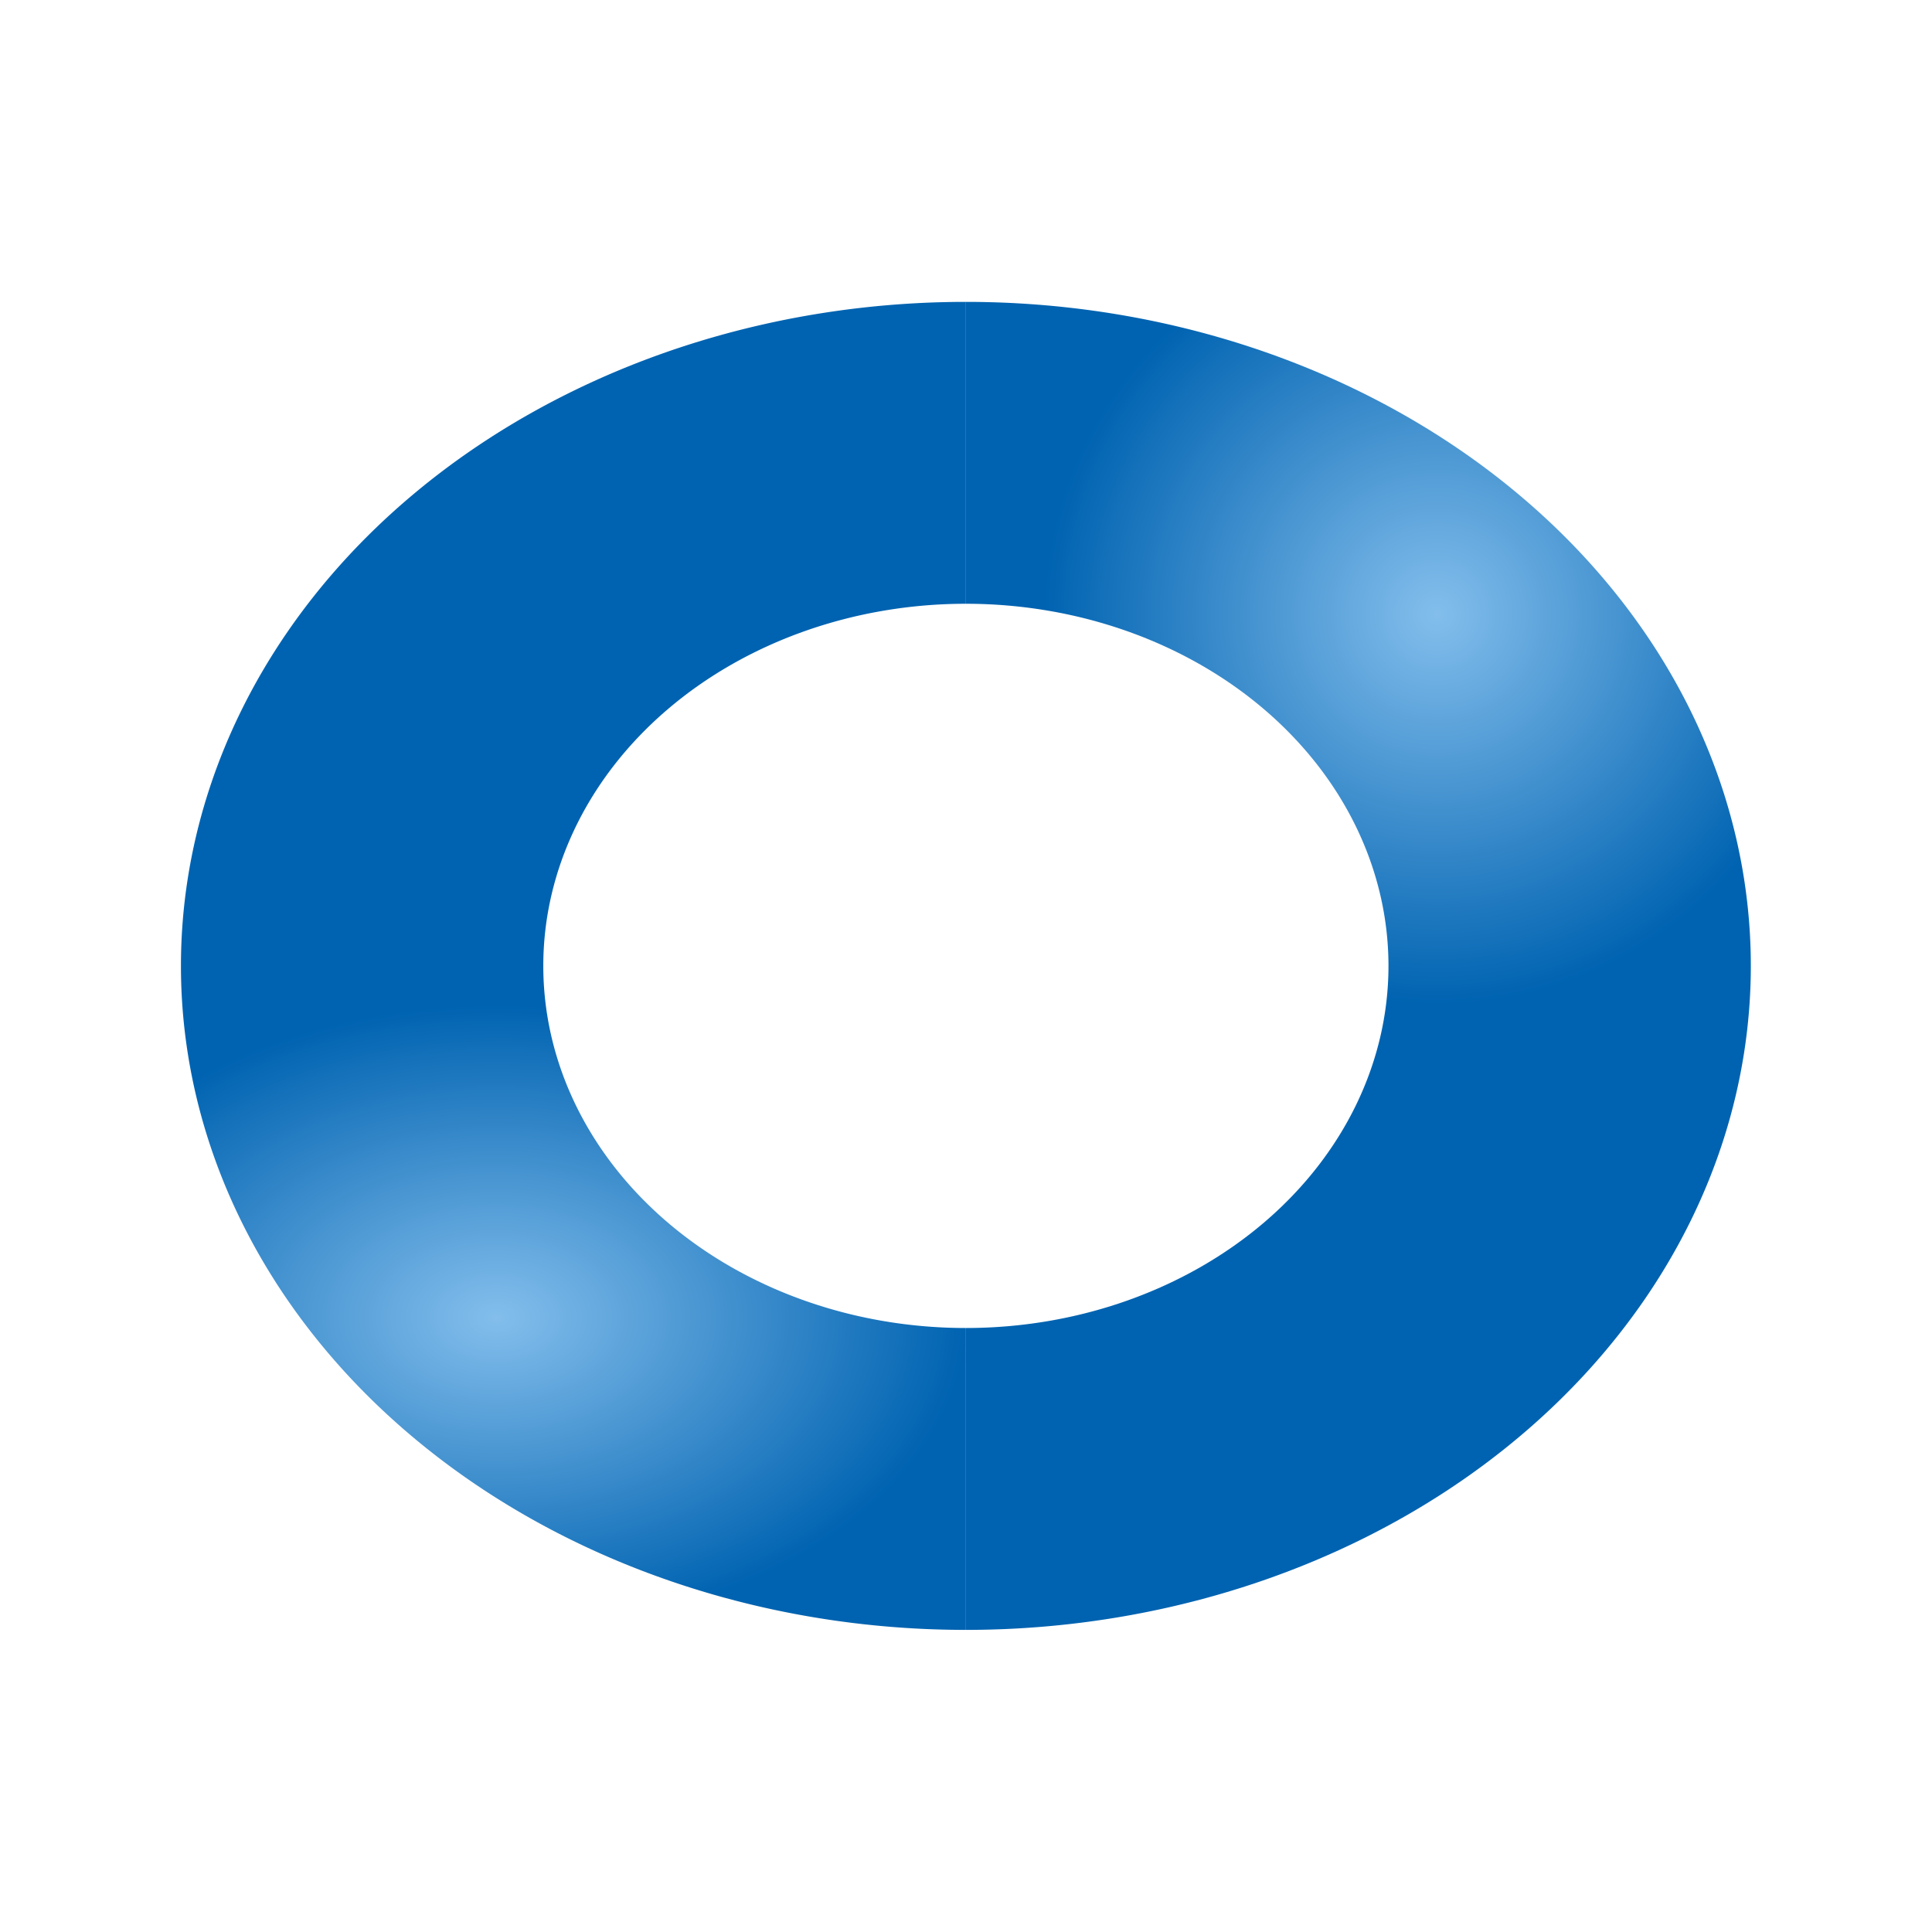
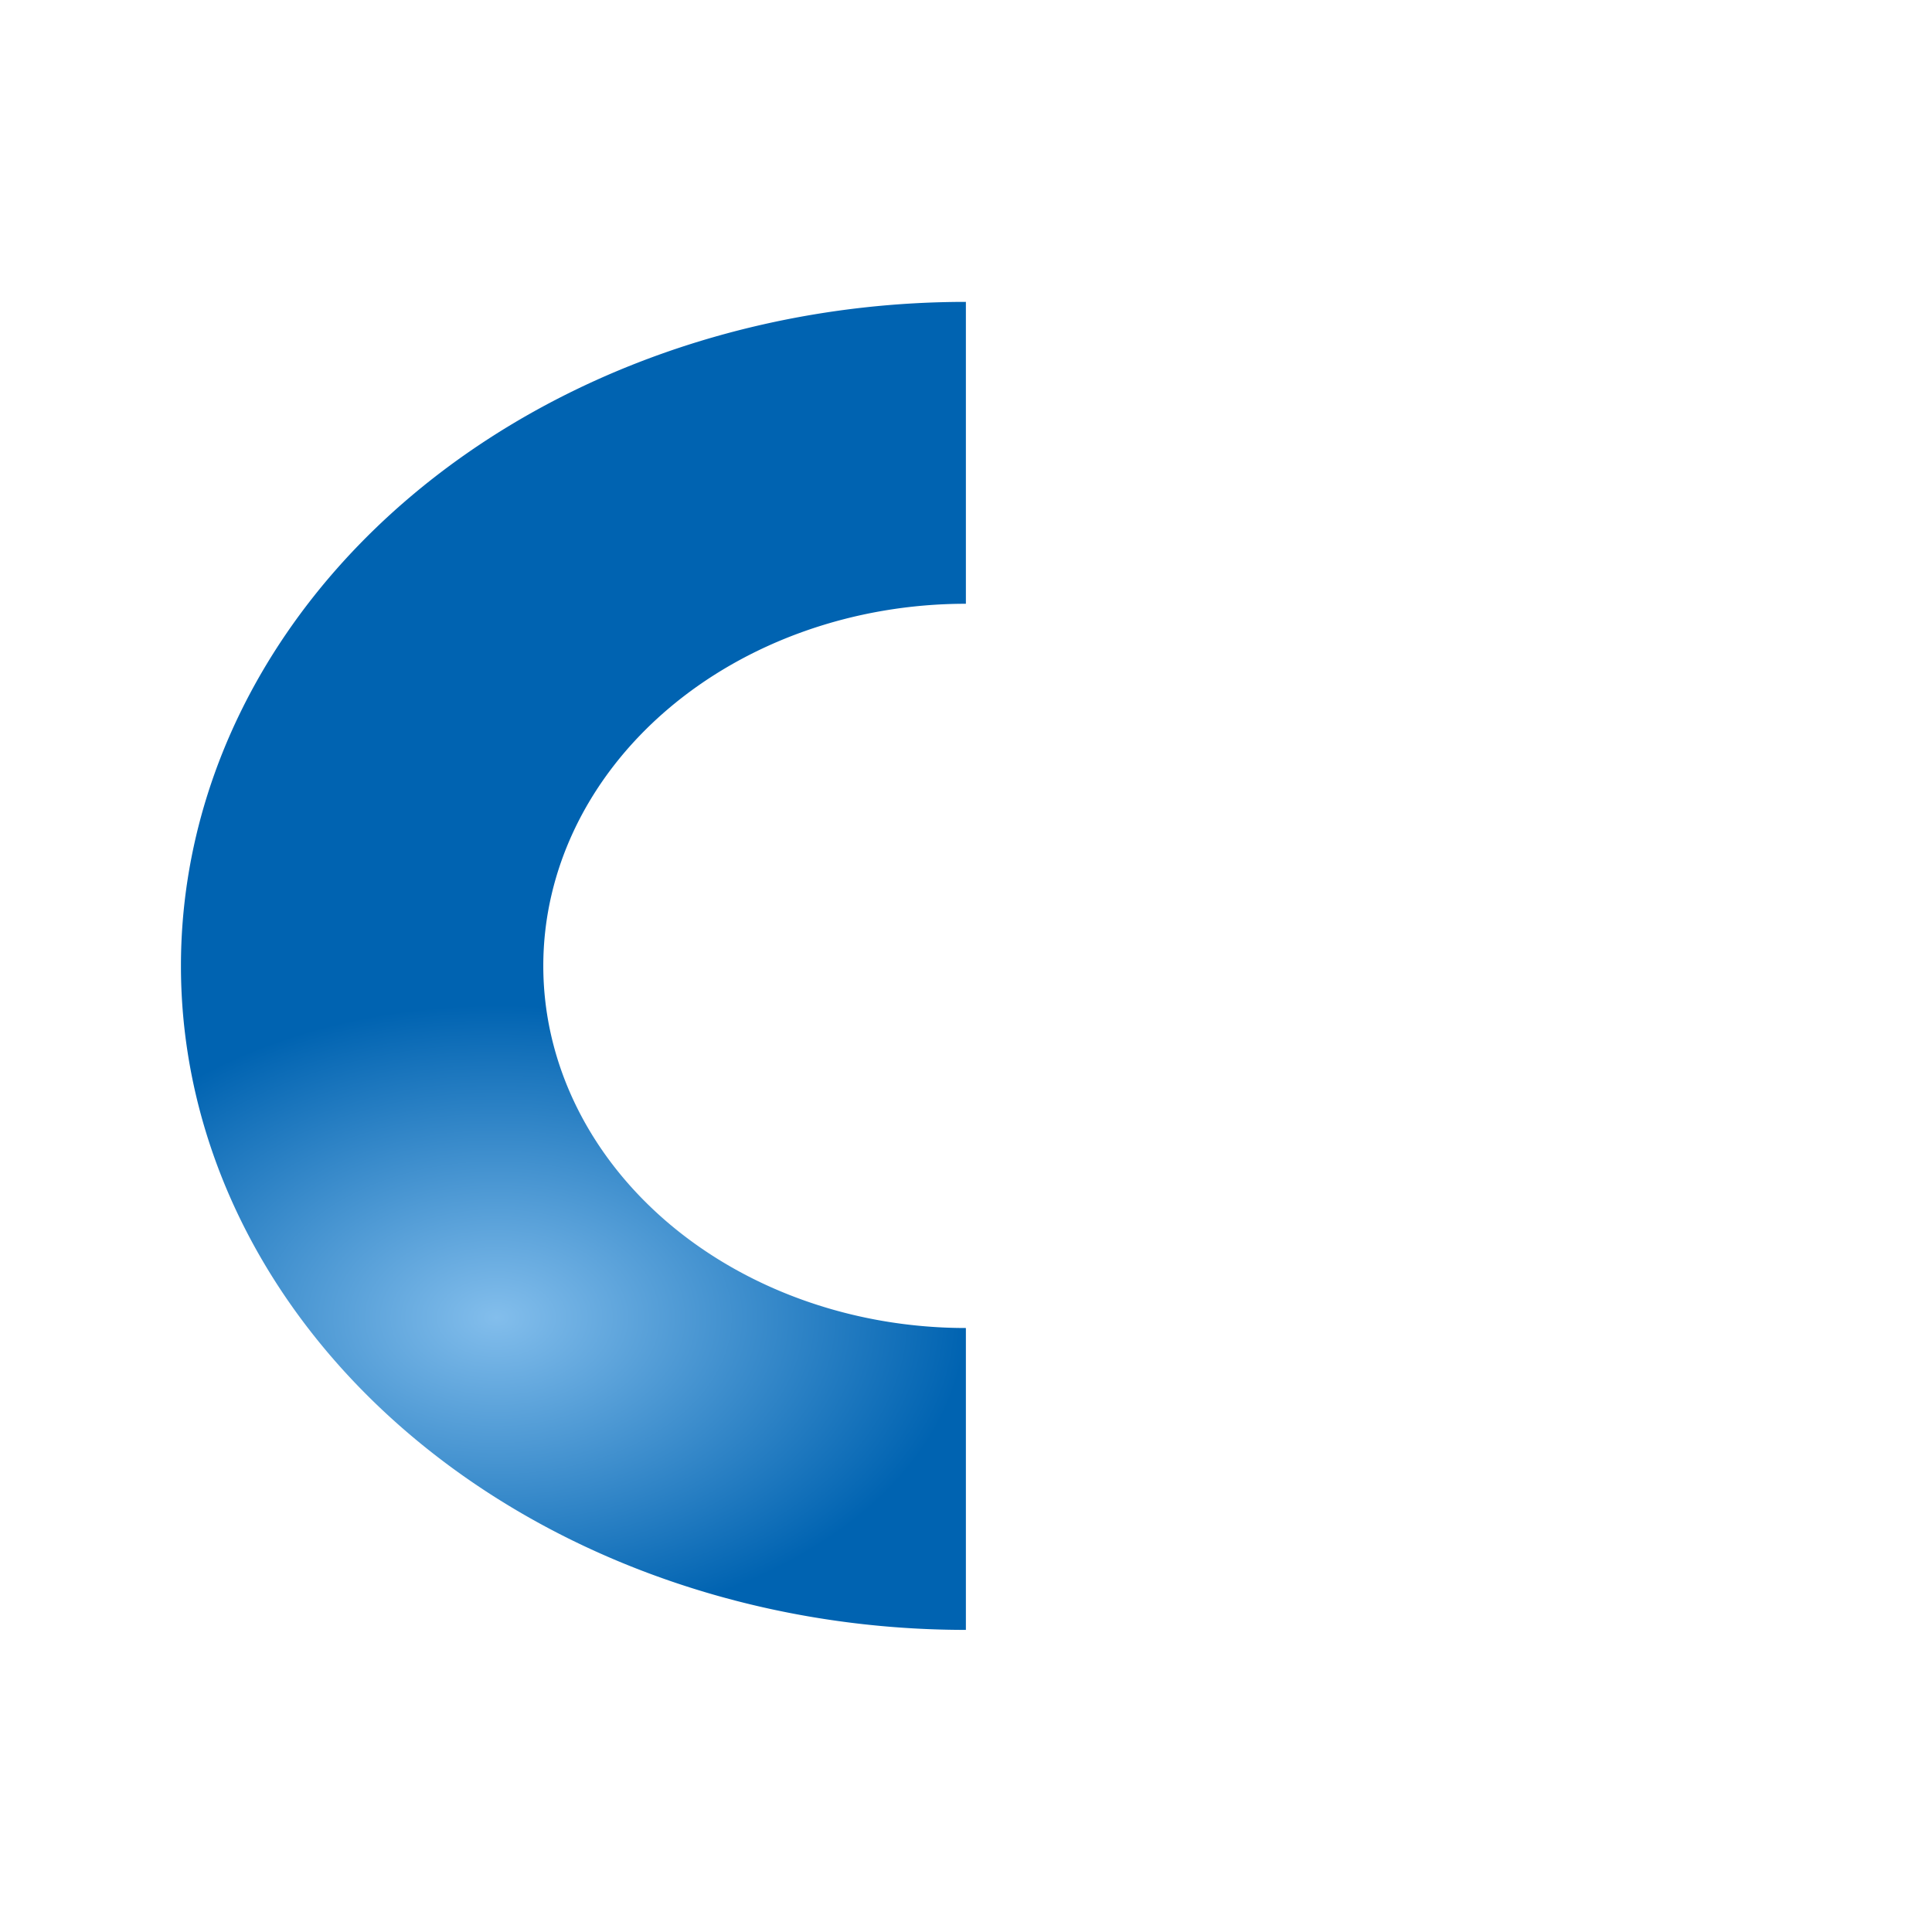
<svg xmlns="http://www.w3.org/2000/svg" xmlns:xlink="http://www.w3.org/1999/xlink" height="32" viewBox="0 0 8.467 8.467" width="32">
  <radialGradient id="a" cx="17.996" cy="7.046" fx="17.996" fy="7.046" gradientTransform="matrix(.172 0 0 .171 3.202 290.02)" gradientUnits="userSpaceOnUse" r="10" xlink:href="#b" />
  <radialGradient id="b" cx="11" cy="5" gradientTransform="translate(-51.119 17.831)" gradientUnits="userSpaceOnUse" r="8">
    <stop offset="0" stop-color="#83beec" />
    <stop offset="1" stop-color="#0063b1" />
  </radialGradient>
  <radialGradient id="c" cx="17.996" cy="7.046" fx="17.996" fy="7.046" gradientTransform="matrix(-.206 0 0 -.137 5.883 295.273)" gradientUnits="userSpaceOnUse" r="10" xlink:href="#b" />
  <g stroke-width=".265" transform="translate(0 -288.533)">
-     <path d="m4.233 289.856v1.323a1.852 1.587 0 0 1 1.852 1.587 1.852 1.587 0 0 1 -1.852 1.587v1.323a3.44 2.91 0 0 0 3.44-2.91 3.44 2.91 0 0 0 -3.44-2.91z" fill="url(#a)" />
-     <path d="m4.233 289.856a3.44 2.91 0 0 0 -3.44 2.91 3.44 2.91 0 0 0 3.44 2.91v-1.323a1.852 1.587 0 0 1 -1.852-1.587 1.852 1.587 0 0 1 1.852-1.587z" fill="url(#c)" />
+     <path d="m4.233 289.856a3.44 2.91 0 0 0 -3.44 2.91 3.44 2.91 0 0 0 3.44 2.91v-1.323a1.852 1.587 0 0 1 -1.852-1.587 1.852 1.587 0 0 1 1.852-1.587" fill="url(#c)" />
  </g>
</svg>